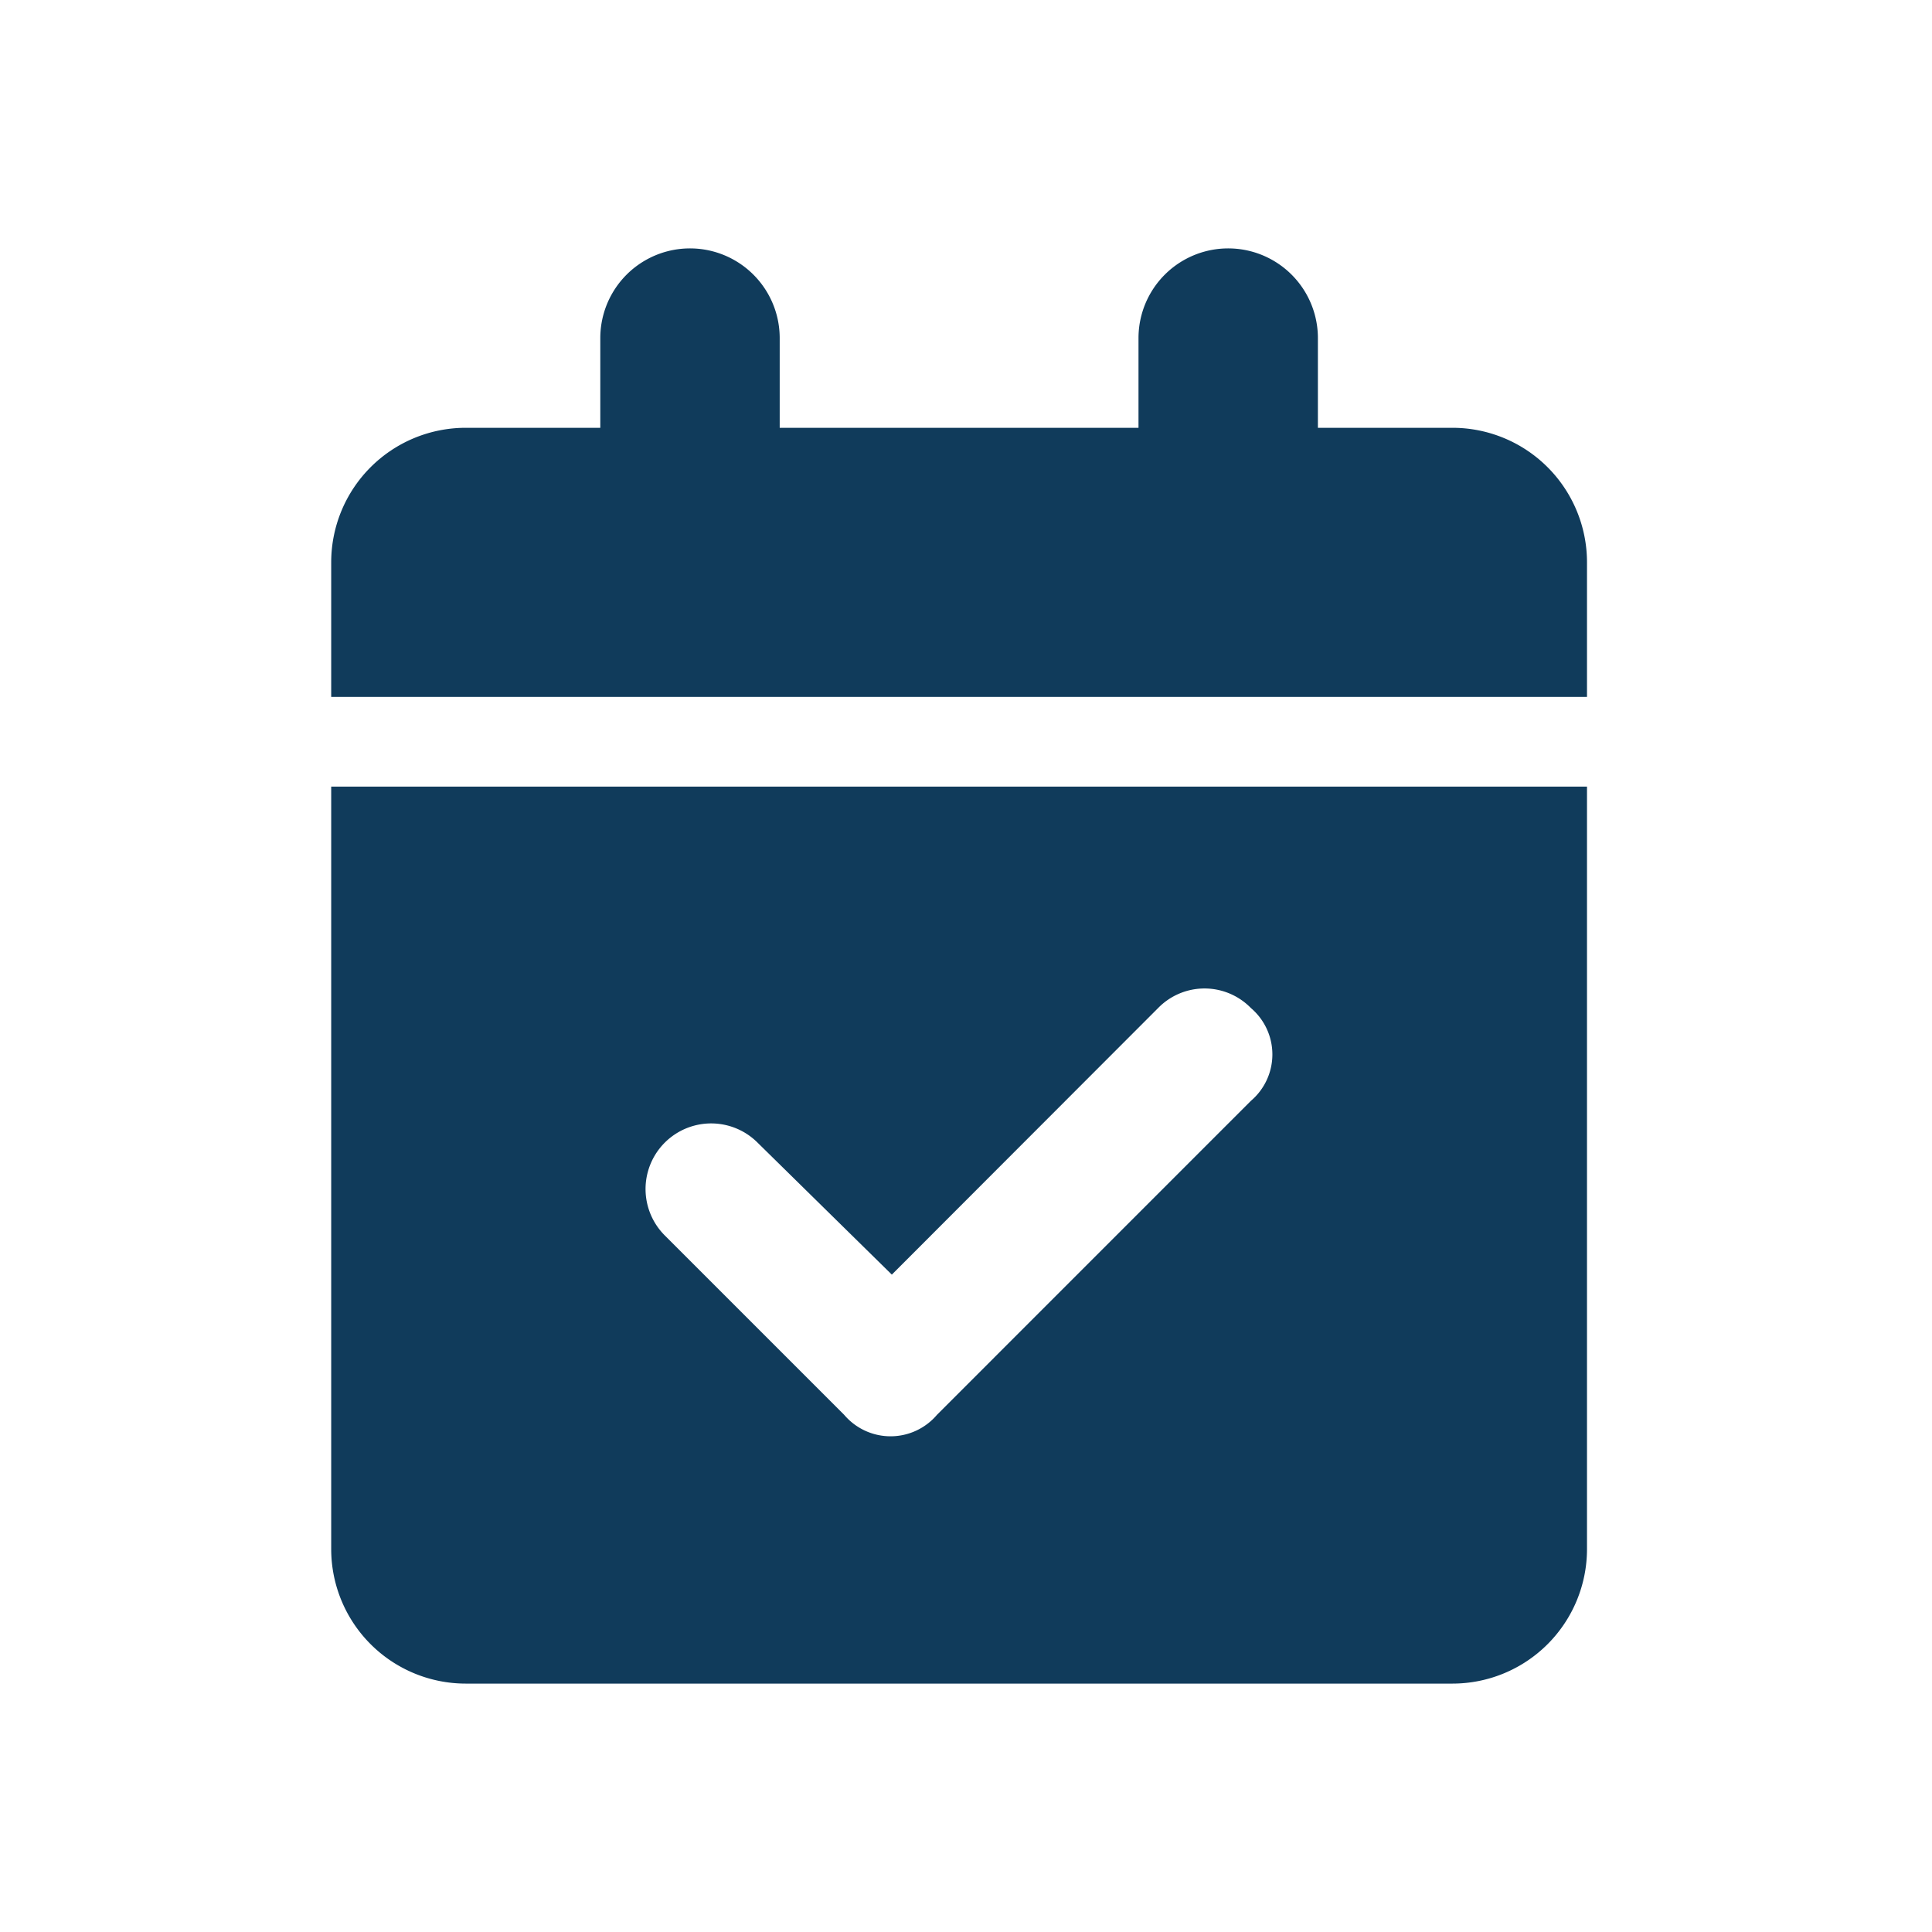
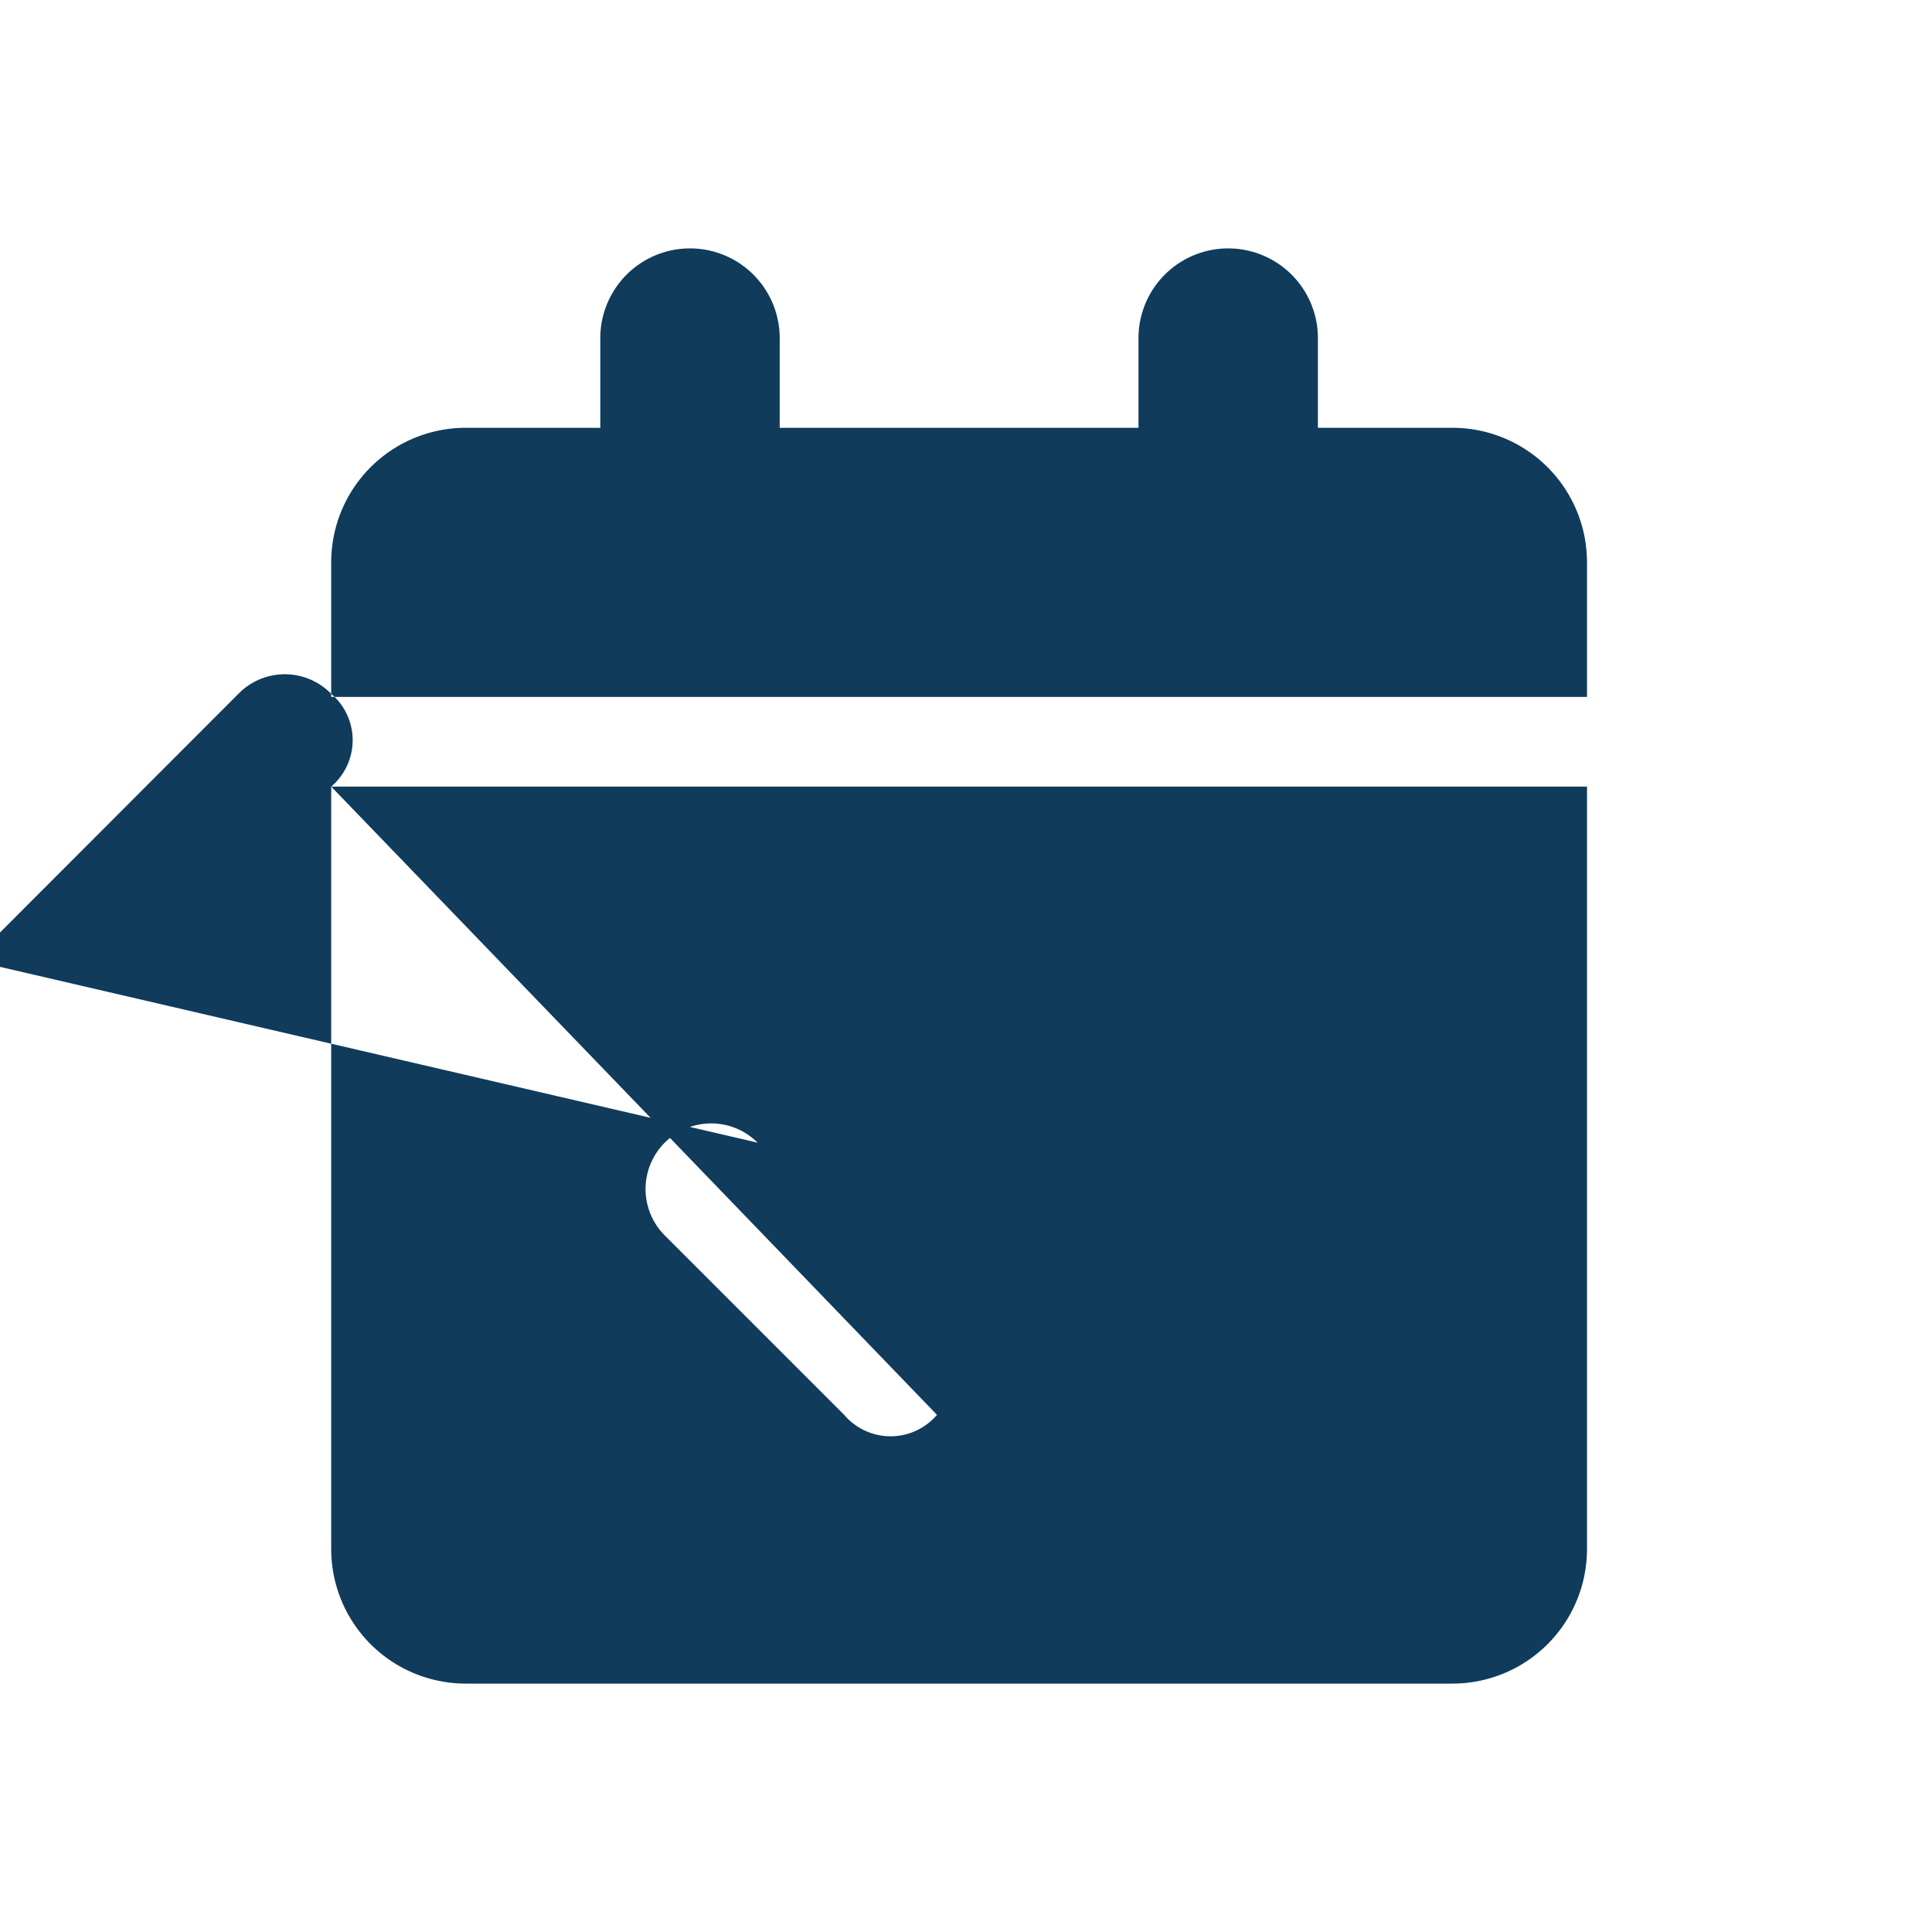
<svg xmlns="http://www.w3.org/2000/svg" width="70" height="70" viewBox="0 0 70 70">
  <g transform="translate(-781 -131)">
    <g opacity="0">
-       <rect width="70" height="70" transform="translate(781 131)" fill="#fff" opacity="0.56" />
-     </g>
-     <path d="M16.25,3.25V6.5h13V3.25a3.25,3.25,0,0,1,6.5,0V6.5h4.875A4.876,4.876,0,0,1,45.5,11.375V16.25H0V11.375A4.875,4.875,0,0,1,4.875,6.5H9.75V3.25a3.25,3.25,0,0,1,6.5,0ZM0,19.5H45.5V47.125A4.876,4.876,0,0,1,40.625,52H4.875A4.876,4.876,0,0,1,0,47.125ZM33.323,30.885a2.206,2.206,0,0,0,0-3.362,2.348,2.348,0,0,0-3.362,0l-9.648,9.659L15.448,32.4a2.377,2.377,0,1,0-3.362,3.362l6.5,6.5a2.206,2.206,0,0,0,3.362,0Z" transform="translate(793 140)" fill="#103b5b" />
+       </g>
+     <path d="M16.25,3.25V6.5h13V3.25a3.25,3.25,0,0,1,6.5,0V6.5h4.875A4.876,4.876,0,0,1,45.5,11.375V16.25H0V11.375A4.875,4.875,0,0,1,4.875,6.5H9.75V3.25a3.25,3.25,0,0,1,6.5,0ZM0,19.5H45.5V47.125A4.876,4.876,0,0,1,40.625,52H4.875A4.876,4.876,0,0,1,0,47.125Za2.206,2.206,0,0,0,0-3.362,2.348,2.348,0,0,0-3.362,0l-9.648,9.659L15.448,32.4a2.377,2.377,0,1,0-3.362,3.362l6.5,6.5a2.206,2.206,0,0,0,3.362,0Z" transform="translate(793 140)" fill="#103b5b" />
  </g>
</svg>